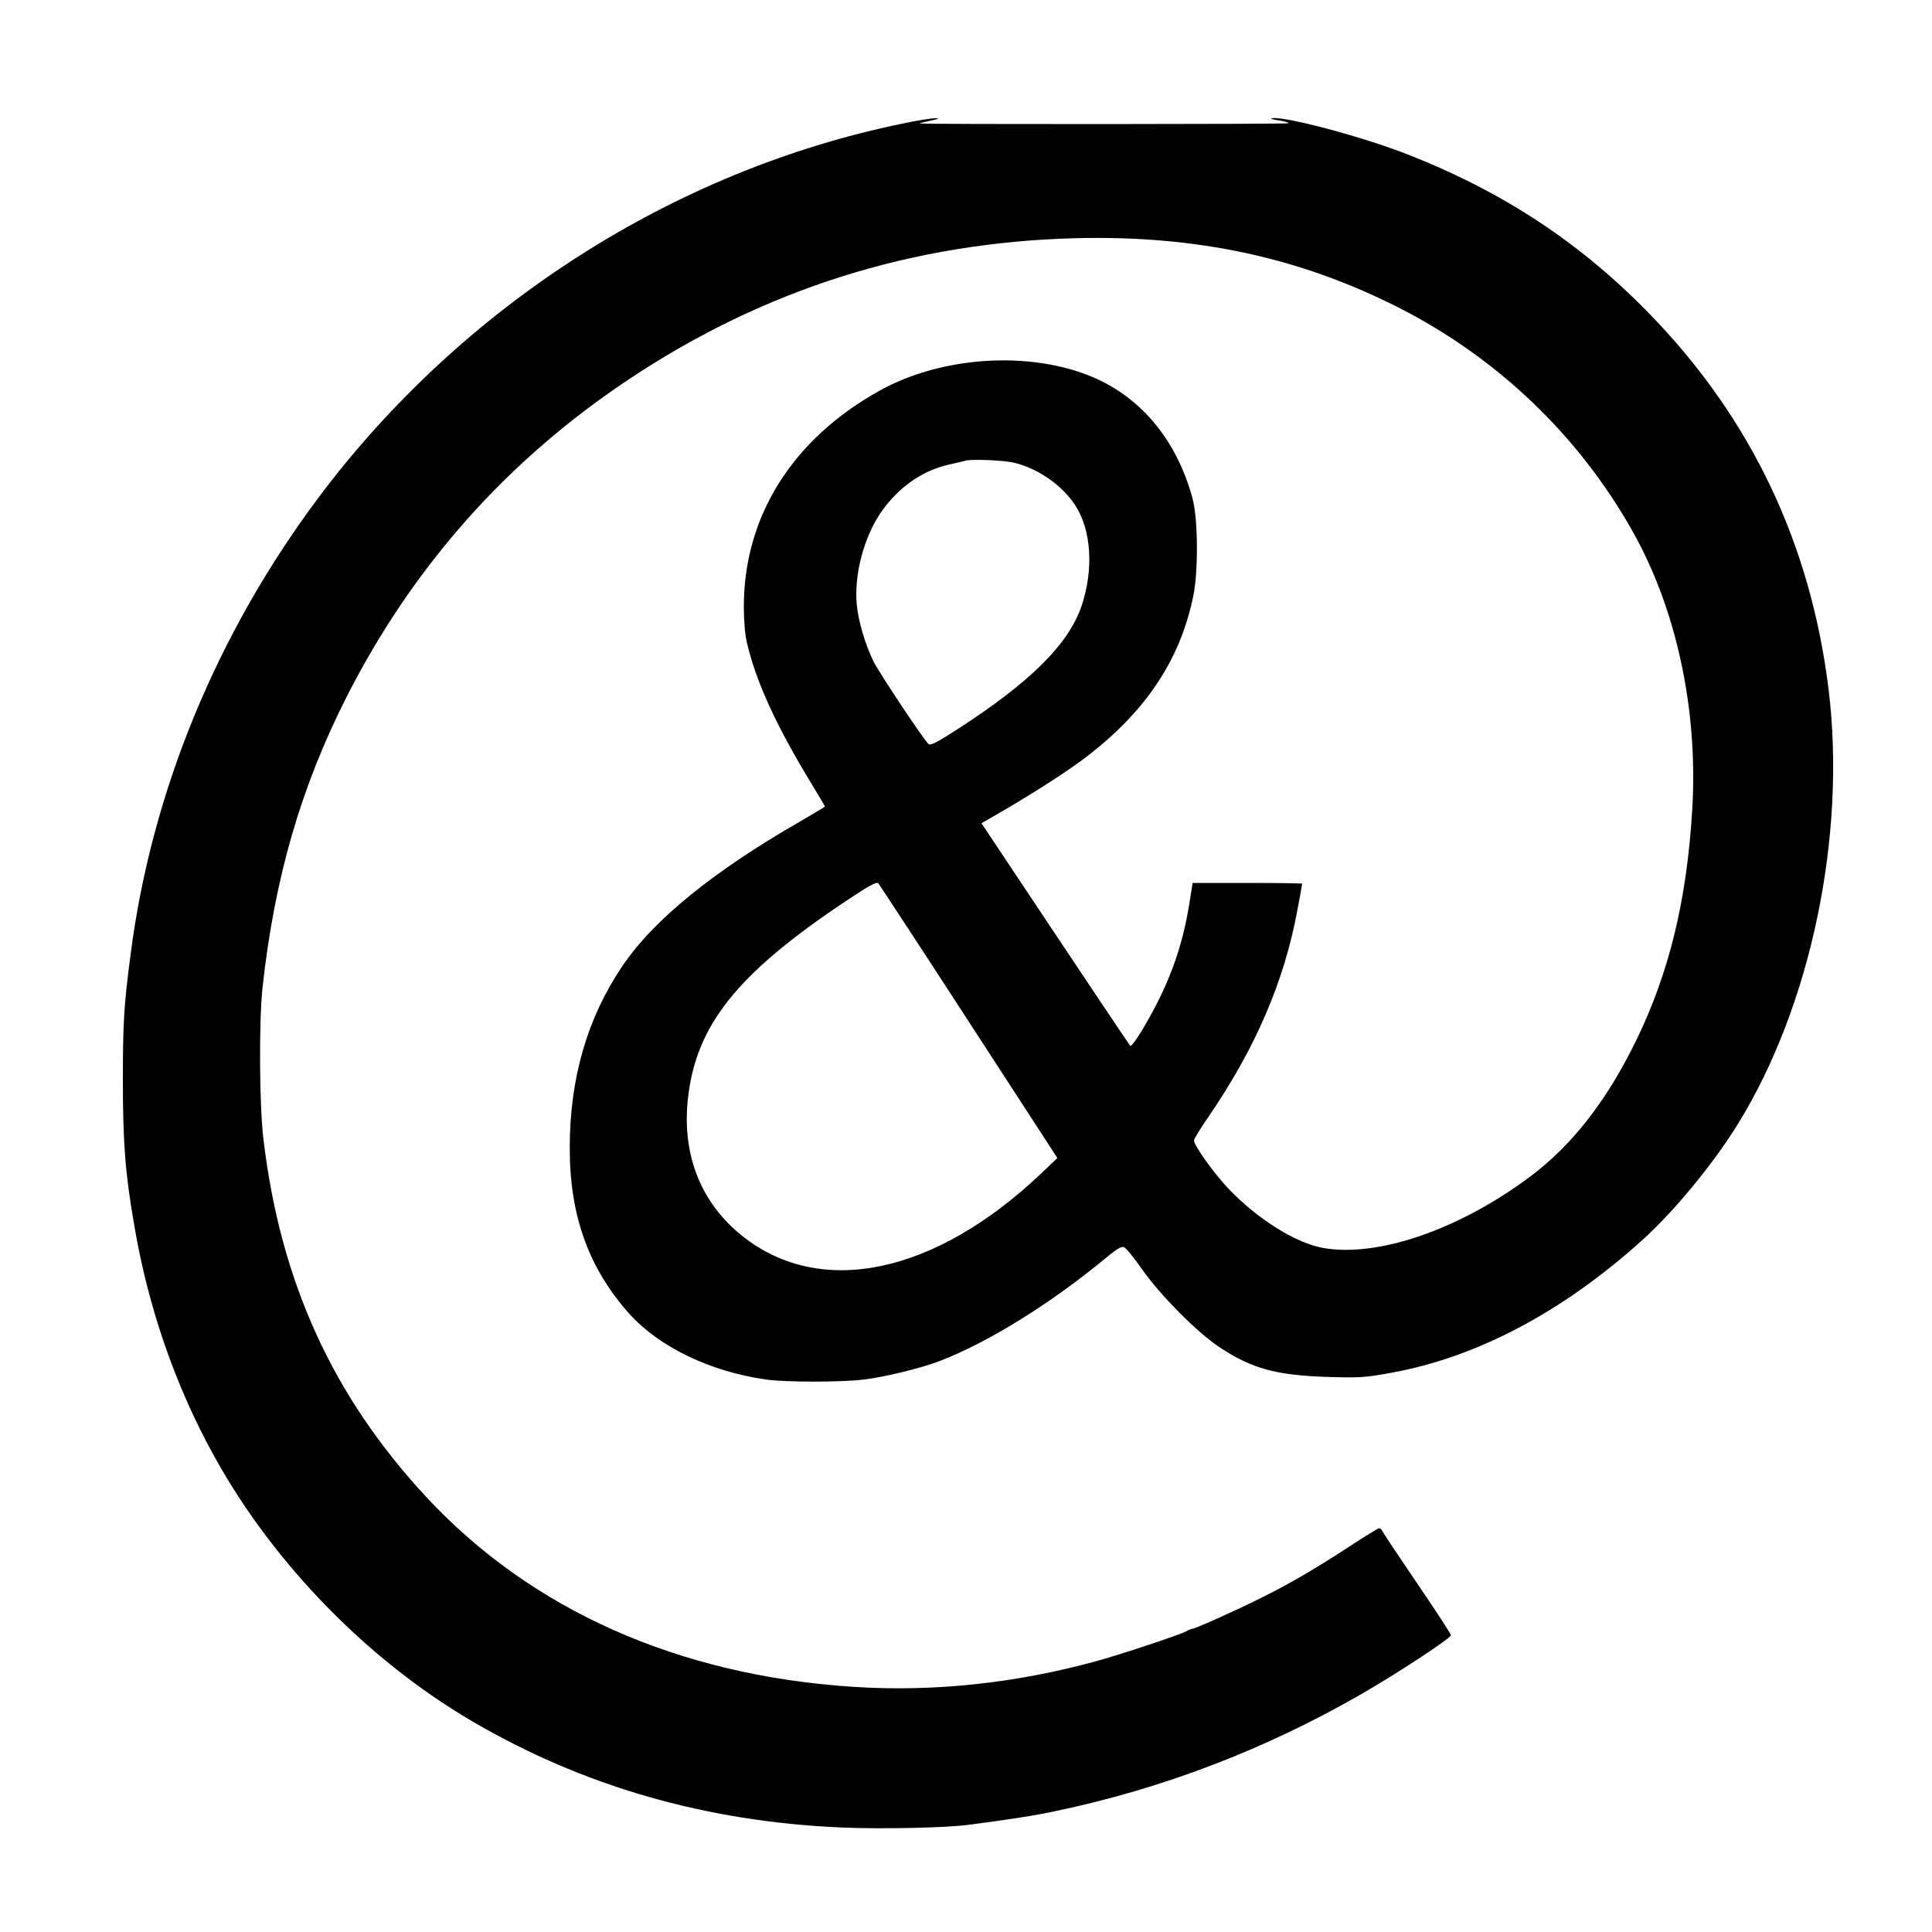
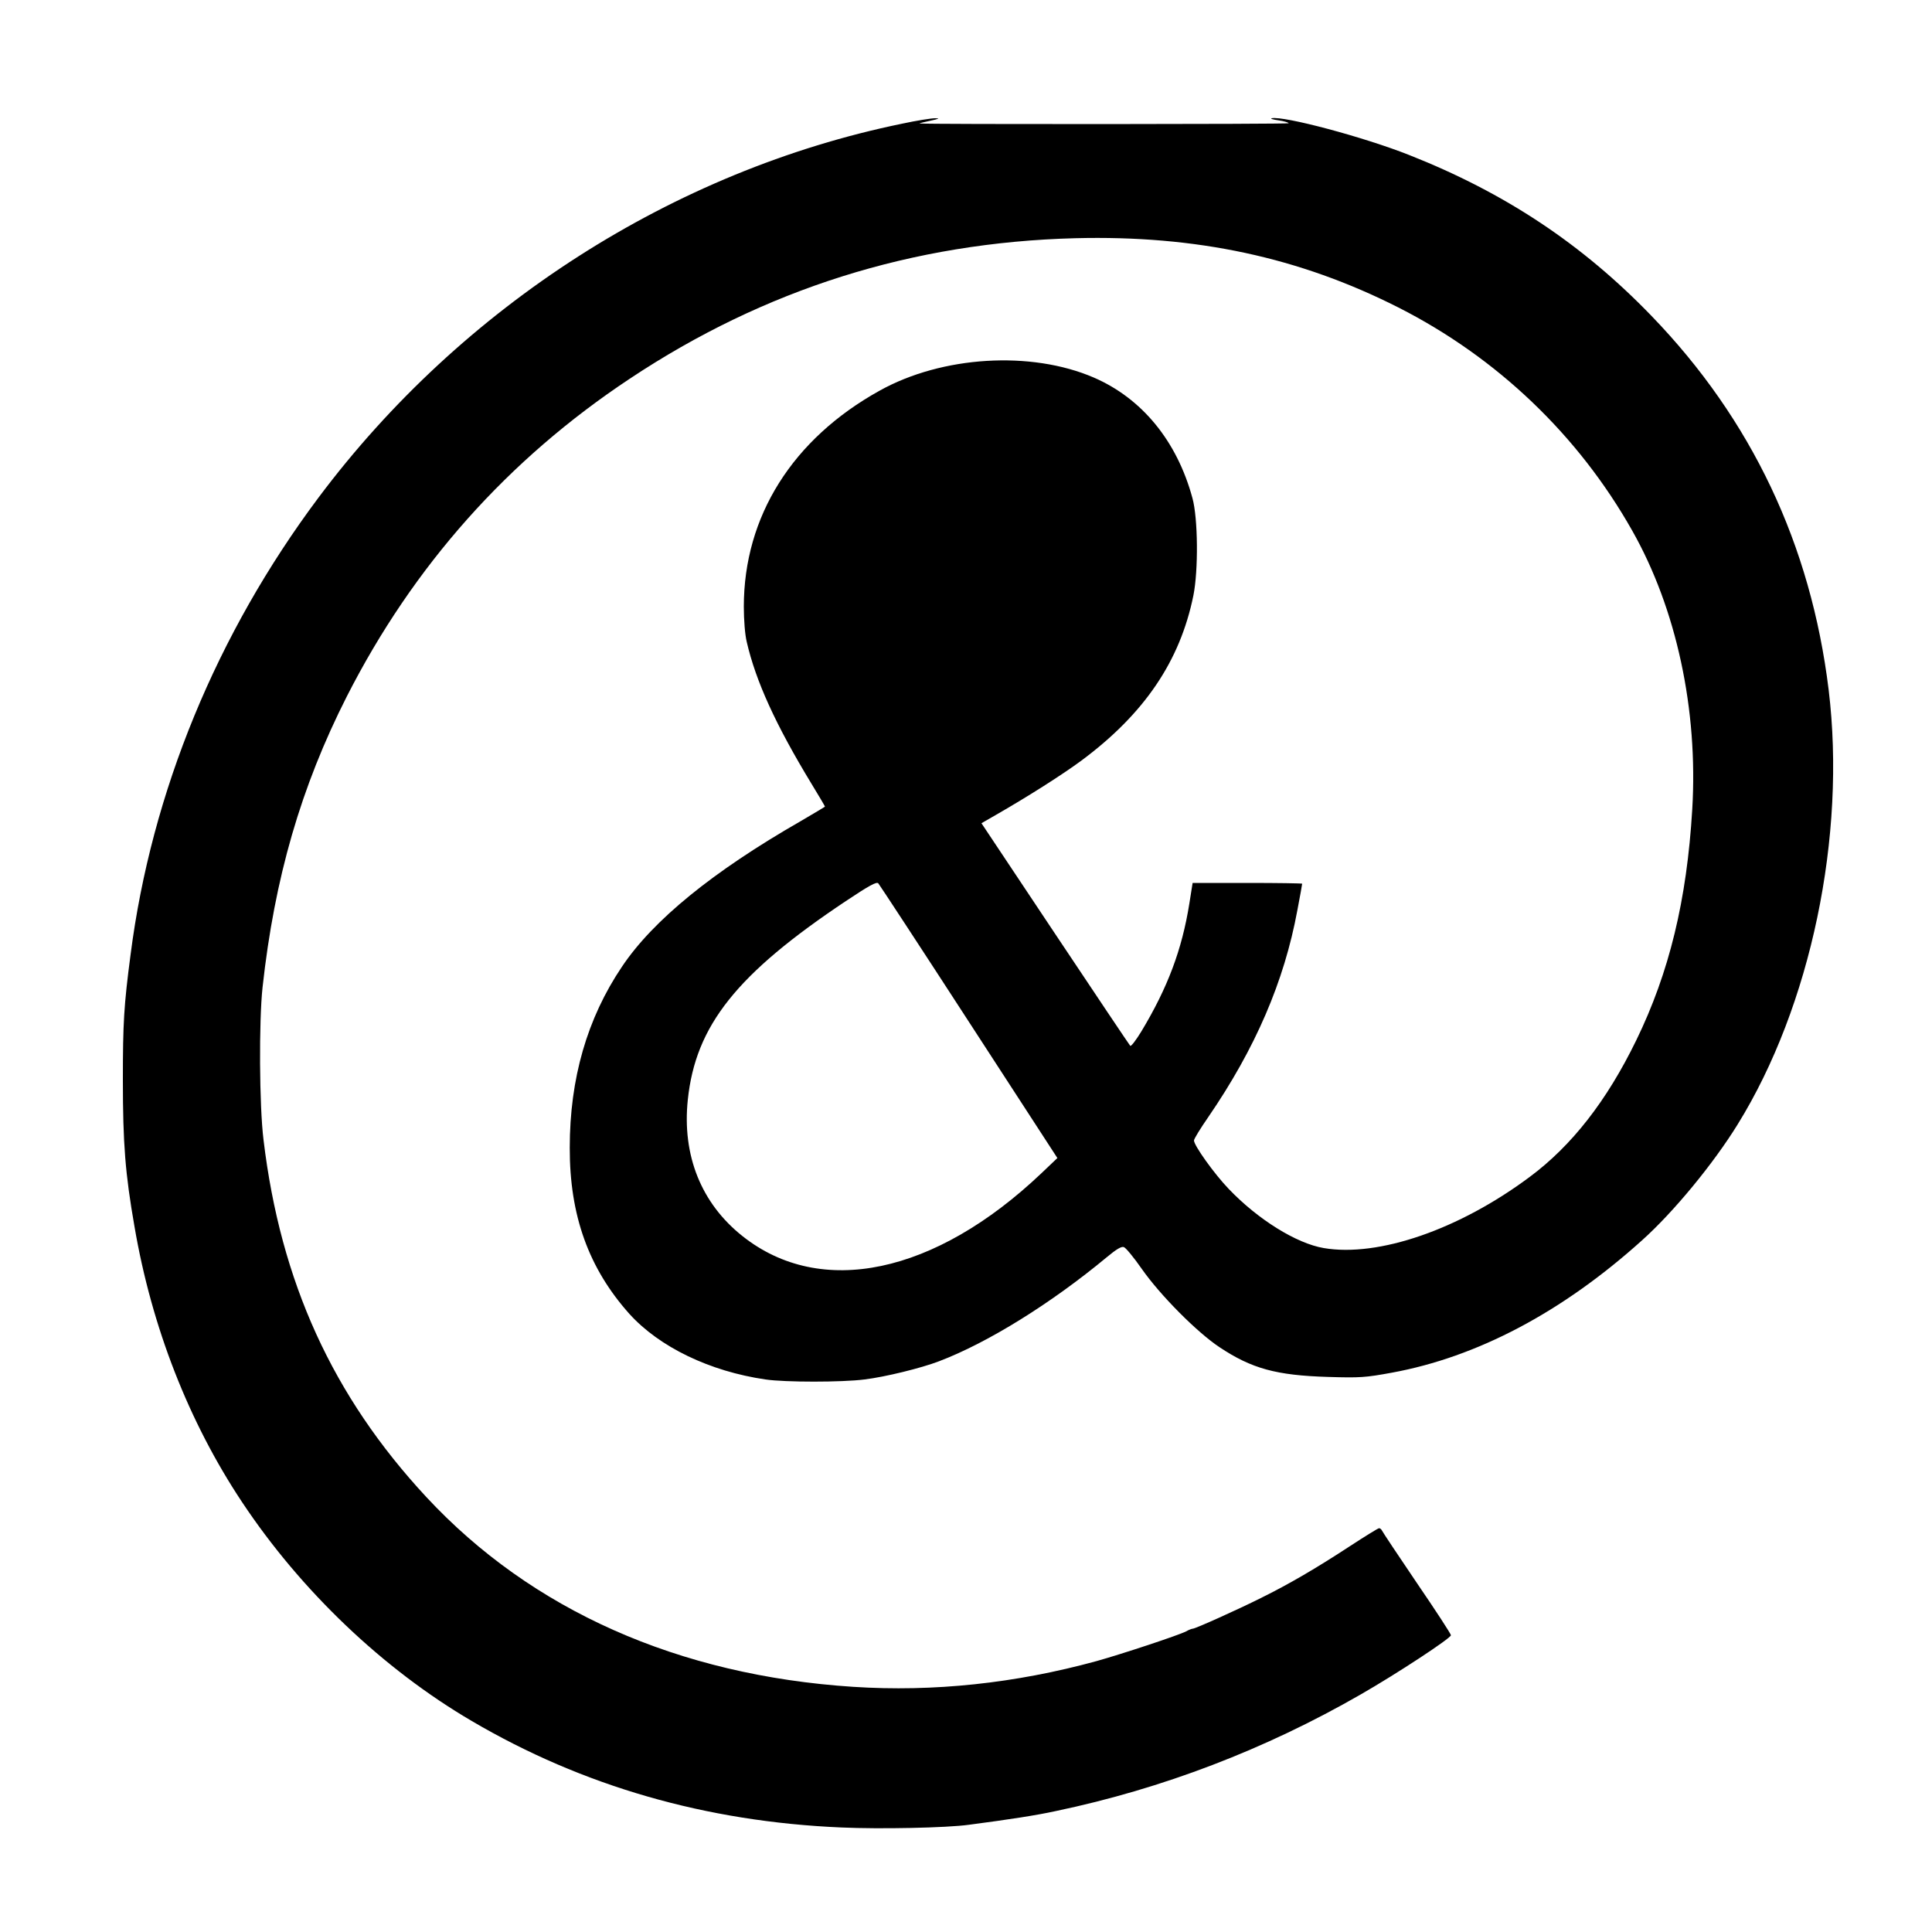
<svg xmlns="http://www.w3.org/2000/svg" version="1.0" width="1000pt" height="1000pt" viewBox="0 0 1000 1000" preserveAspectRatio="xMidYMid meet">
  <g transform="translate(0,1000) scale(0.1,-0.1)" fill="#000000" stroke="none">
-     <path d="M4670 9360 c-1184 -243 -2279 -944 -3021 -1935 -527 -704 -865 -1524 -973 -2365 -35 -265 -40 -356 -40 -650 0 -328 12 -484 60 -758 89 -521 281 -1012 557 -1427 305 -459 730 -864 1189 -1133 574 -337 1212 -521 1913 -551 200 -9 544 -2 660 14 213 28 349 49 450 71 553 116 1083 319 1577 603 190 109 468 292 468 307 0 7 -79 128 -176 270 -97 143 -178 265 -181 272 -3 6 -9 12 -15 12 -5 0 -73 -42 -151 -93 -171 -112 -314 -196 -462 -269 -120 -60 -338 -158 -351 -158 -5 0 -21 -6 -35 -14 -38 -20 -338 -119 -464 -154 -420 -115 -843 -160 -1259 -133 -905 59 -1665 397 -2209 982 -485 522 -755 1114 -843 1849 -22 176 -24 616 -5 790 62 566 199 1038 436 1505 344 676 833 1226 1465 1645 698 464 1464 705 2305 727 627 16 1161 -99 1674 -359 510 -259 930 -660 1209 -1154 229 -404 342 -928 311 -1444 -28 -469 -119 -844 -290 -1195 -152 -312 -333 -545 -553 -708 -364 -271 -781 -415 -1064 -367 -142 24 -341 148 -492 306 -75 78 -180 225 -180 251 0 8 33 62 74 121 244 356 393 702 461 1070 14 73 25 135 25 138 0 2 -128 4 -283 4 l-284 0 -17 -107 c-38 -238 -112 -435 -248 -661 -28 -46 -54 -80 -58 -75 -4 4 -179 265 -389 580 l-381 572 73 42 c169 97 345 209 444 282 326 242 511 515 580 855 26 130 24 399 -5 504 -80 295 -261 516 -511 624 -325 140 -785 112 -1108 -68 -451 -250 -703 -651 -703 -1118 0 -69 6 -145 15 -182 47 -204 150 -430 336 -736 38 -62 69 -115 69 -117 0 -1 -57 -35 -127 -76 -453 -260 -763 -512 -924 -753 -180 -267 -270 -579 -270 -936 -1 -351 98 -625 309 -861 155 -171 415 -297 704 -339 100 -15 397 -15 513 0 107 13 294 59 385 94 253 96 581 300 869 539 49 41 76 57 88 52 10 -3 52 -54 93 -113 96 -137 286 -328 402 -405 167 -111 294 -146 563 -154 166 -5 192 -3 329 22 442 81 882 313 1295 685 163 146 369 396 495 600 379 612 563 1494 471 2250 -92 751 -399 1399 -917 1935 -358 371 -758 637 -1255 833 -235 93 -648 203 -711 190 -9 -2 7 -7 36 -11 28 -4 52 -11 52 -15 0 -5 -1889 -6 -1910 -1 -3 1 22 7 55 14 46 10 52 13 25 13 -19 0 -96 -12 -170 -28z m579 -1755 c125 -30 251 -118 318 -223 82 -127 94 -330 32 -516 -68 -201 -265 -396 -644 -641 -106 -68 -138 -85 -149 -76 -23 19 -252 363 -284 426 -44 89 -81 214 -88 302 -12 151 36 335 121 464 89 132 214 222 355 254 41 9 80 18 85 20 30 10 199 3 254 -10z m-234 -2894 l458 -705 -83 -79 c-551 -523 -1142 -647 -1547 -325 -213 169 -313 417 -283 705 40 385 253 652 818 1029 123 82 159 101 168 92 6 -7 218 -330 469 -717z" />
+     <path d="M4670 9360 c-1184 -243 -2279 -944 -3021 -1935 -527 -704 -865 -1524 -973 -2365 -35 -265 -40 -356 -40 -650 0 -328 12 -484 60 -758 89 -521 281 -1012 557 -1427 305 -459 730 -864 1189 -1133 574 -337 1212 -521 1913 -551 200 -9 544 -2 660 14 213 28 349 49 450 71 553 116 1083 319 1577 603 190 109 468 292 468 307 0 7 -79 128 -176 270 -97 143 -178 265 -181 272 -3 6 -9 12 -15 12 -5 0 -73 -42 -151 -93 -171 -112 -314 -196 -462 -269 -120 -60 -338 -158 -351 -158 -5 0 -21 -6 -35 -14 -38 -20 -338 -119 -464 -154 -420 -115 -843 -160 -1259 -133 -905 59 -1665 397 -2209 982 -485 522 -755 1114 -843 1849 -22 176 -24 616 -5 790 62 566 199 1038 436 1505 344 676 833 1226 1465 1645 698 464 1464 705 2305 727 627 16 1161 -99 1674 -359 510 -259 930 -660 1209 -1154 229 -404 342 -928 311 -1444 -28 -469 -119 -844 -290 -1195 -152 -312 -333 -545 -553 -708 -364 -271 -781 -415 -1064 -367 -142 24 -341 148 -492 306 -75 78 -180 225 -180 251 0 8 33 62 74 121 244 356 393 702 461 1070 14 73 25 135 25 138 0 2 -128 4 -283 4 l-284 0 -17 -107 c-38 -238 -112 -435 -248 -661 -28 -46 -54 -80 -58 -75 -4 4 -179 265 -389 580 l-381 572 73 42 c169 97 345 209 444 282 326 242 511 515 580 855 26 130 24 399 -5 504 -80 295 -261 516 -511 624 -325 140 -785 112 -1108 -68 -451 -250 -703 -651 -703 -1118 0 -69 6 -145 15 -182 47 -204 150 -430 336 -736 38 -62 69 -115 69 -117 0 -1 -57 -35 -127 -76 -453 -260 -763 -512 -924 -753 -180 -267 -270 -579 -270 -936 -1 -351 98 -625 309 -861 155 -171 415 -297 704 -339 100 -15 397 -15 513 0 107 13 294 59 385 94 253 96 581 300 869 539 49 41 76 57 88 52 10 -3 52 -54 93 -113 96 -137 286 -328 402 -405 167 -111 294 -146 563 -154 166 -5 192 -3 329 22 442 81 882 313 1295 685 163 146 369 396 495 600 379 612 563 1494 471 2250 -92 751 -399 1399 -917 1935 -358 371 -758 637 -1255 833 -235 93 -648 203 -711 190 -9 -2 7 -7 36 -11 28 -4 52 -11 52 -15 0 -5 -1889 -6 -1910 -1 -3 1 22 7 55 14 46 10 52 13 25 13 -19 0 -96 -12 -170 -28z m579 -1755 z m-234 -2894 l458 -705 -83 -79 c-551 -523 -1142 -647 -1547 -325 -213 169 -313 417 -283 705 40 385 253 652 818 1029 123 82 159 101 168 92 6 -7 218 -330 469 -717z" />
  </g>
</svg>